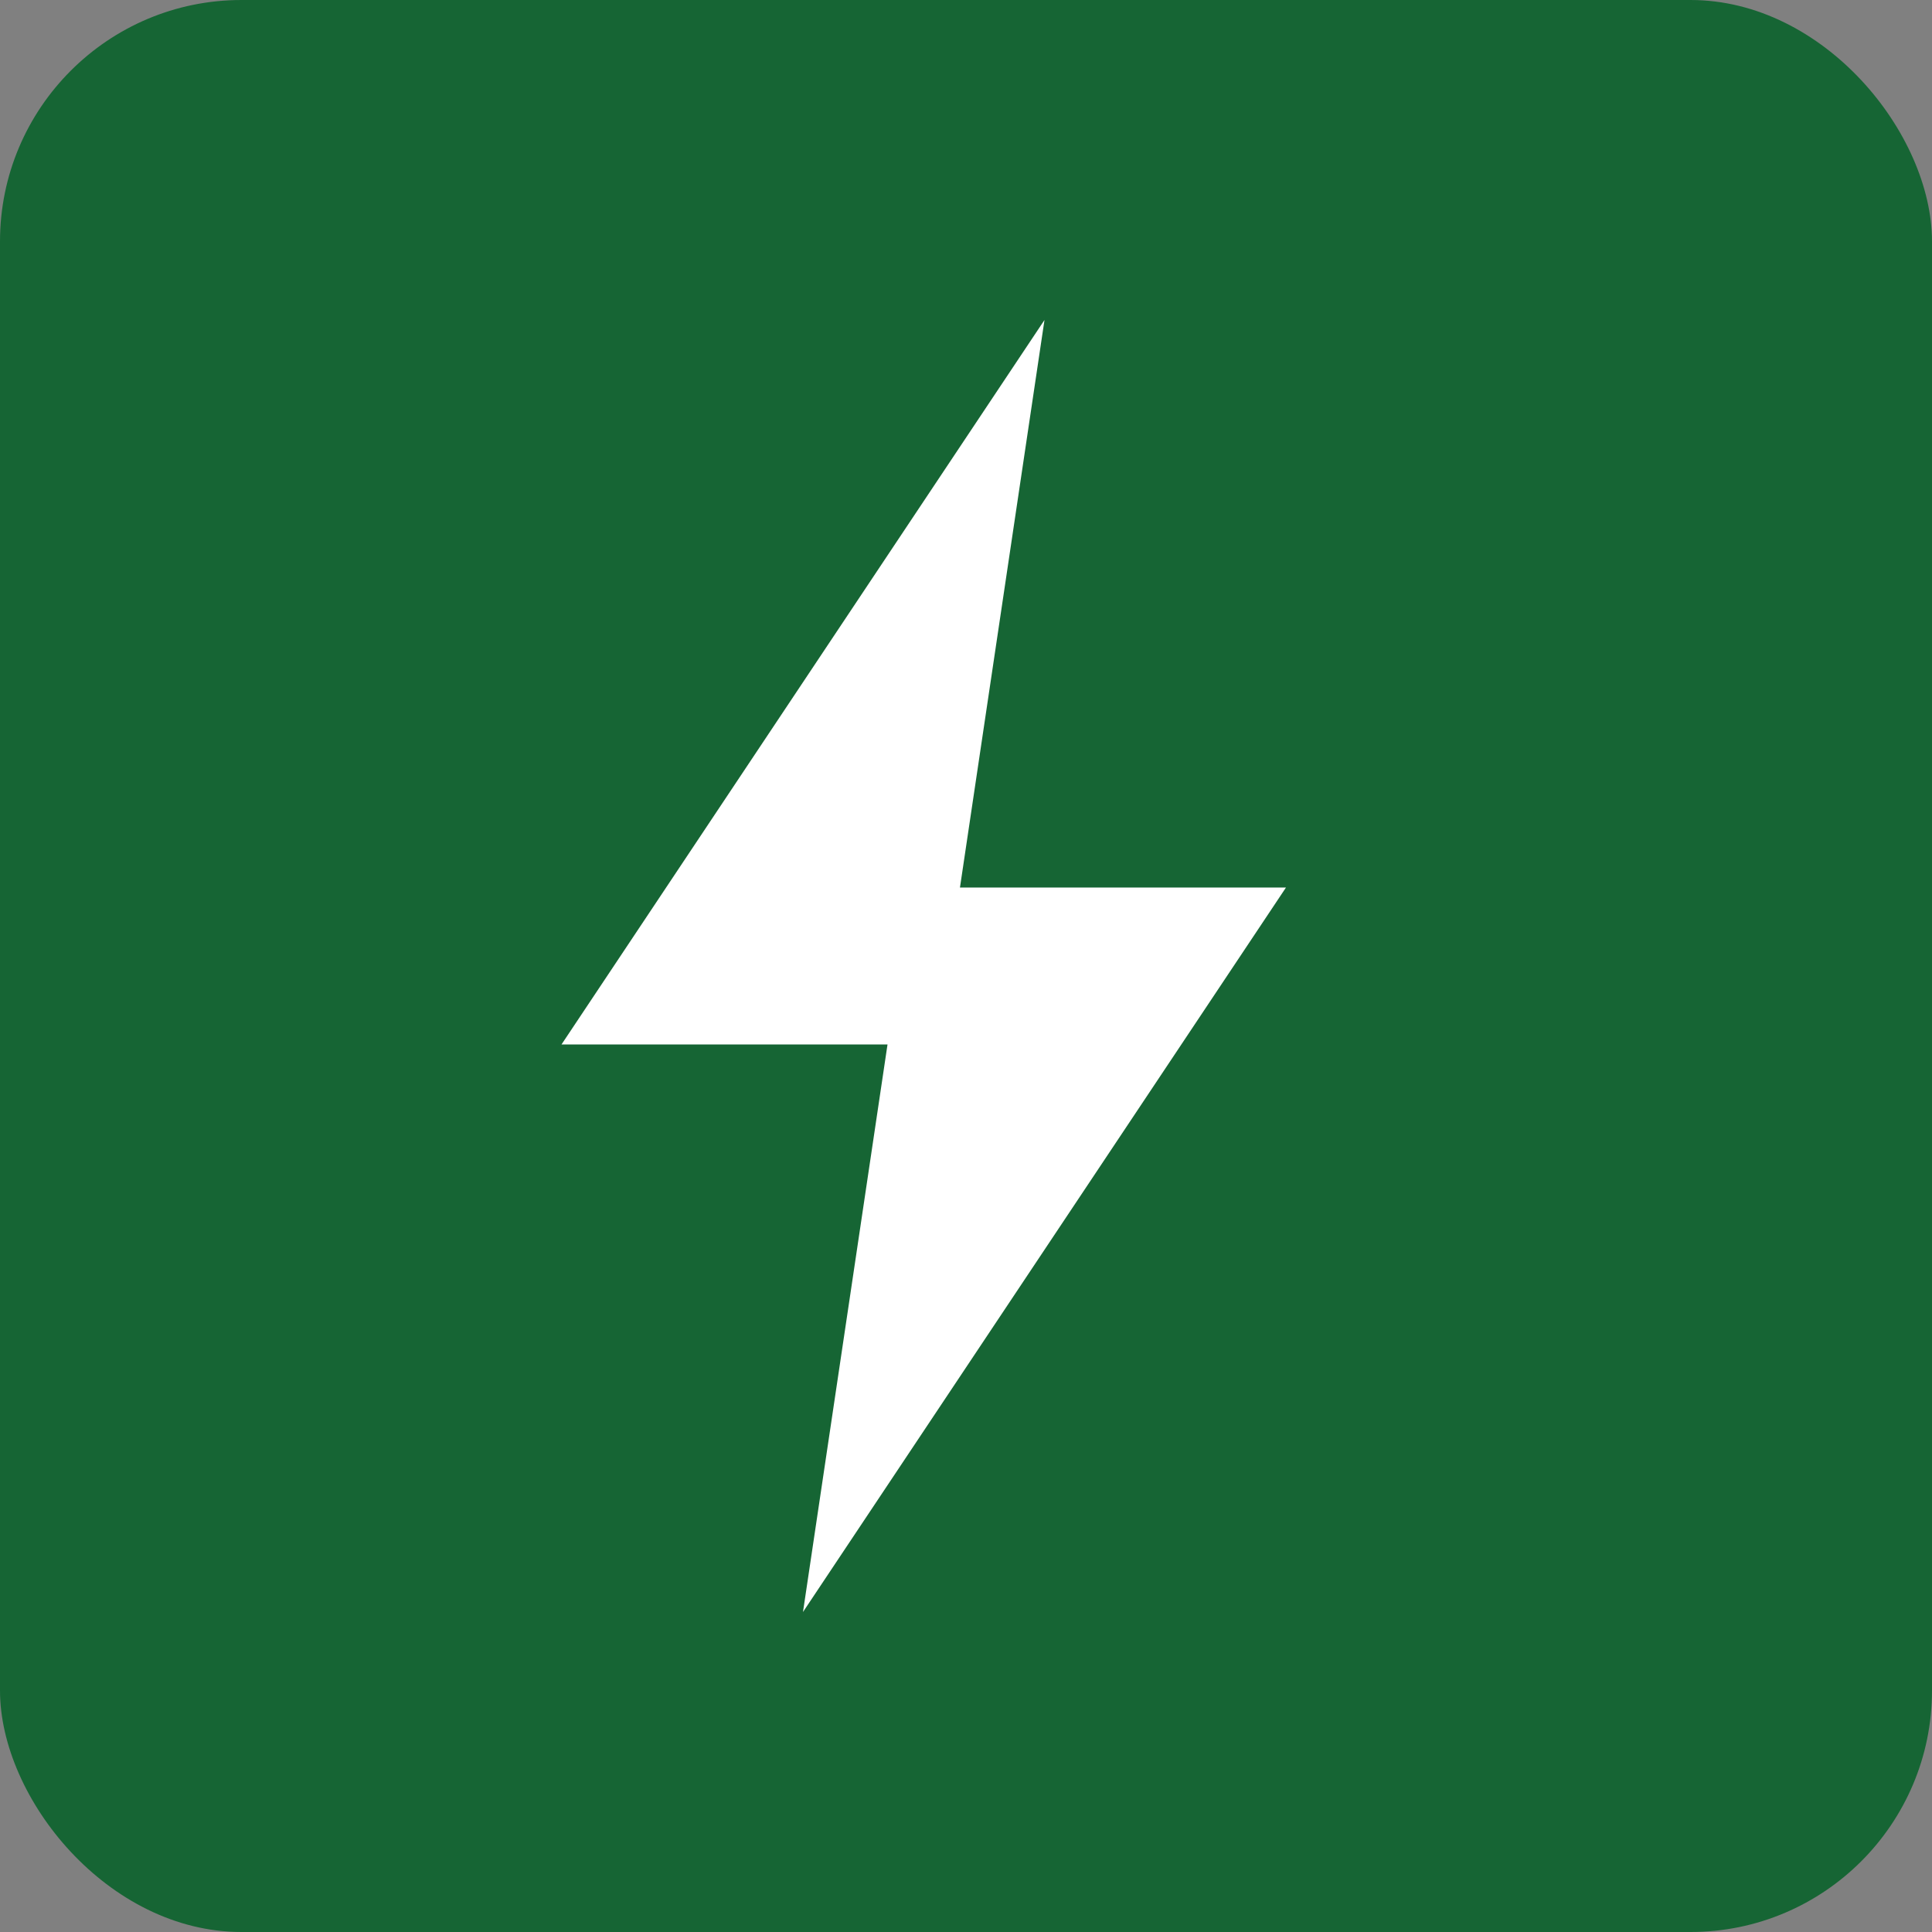
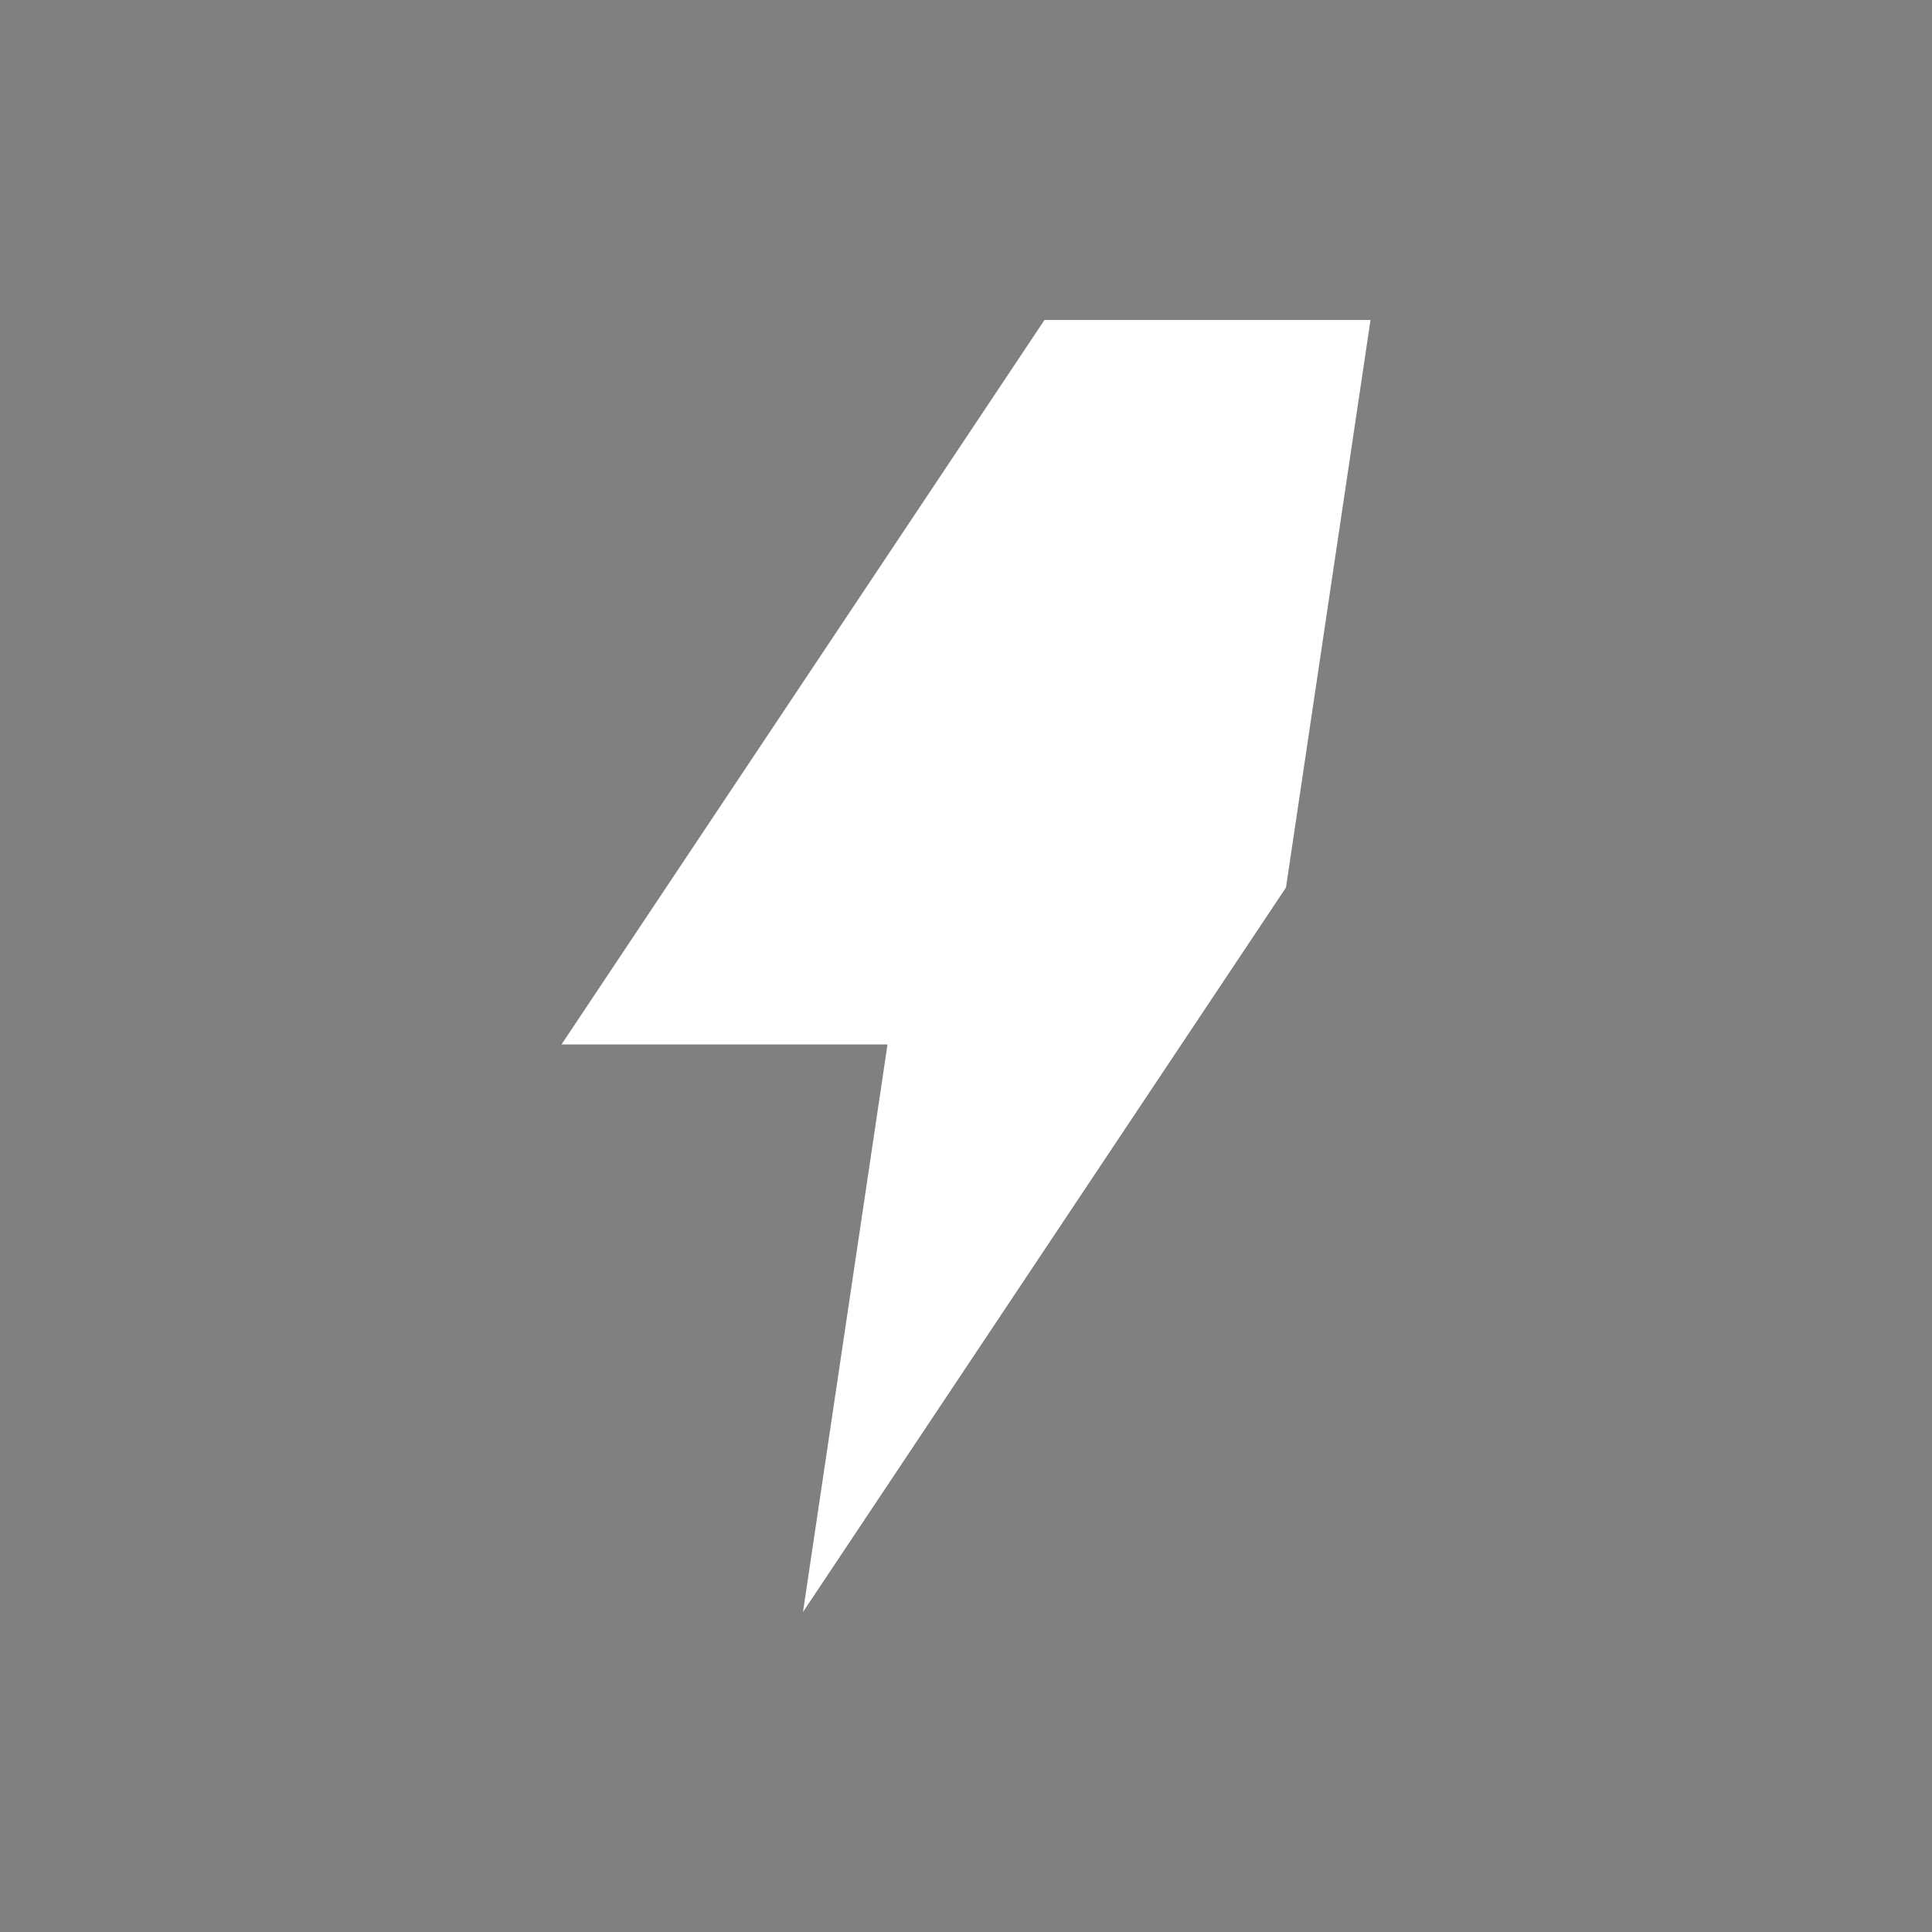
<svg xmlns="http://www.w3.org/2000/svg" width="32" height="32" viewBox="0 0 32 32">
  <rect x="0" y="0" width="32" height="32" fill="#808080" stroke="none" />
-   <rect width="32" height="32" rx="4" fill="#166534" />
-   <path d="M17.3 5.3L9.3 17.3h5.4l-1.4 9.4 8-12h-5.4l1.4-9.4z" fill="#ffffff" />
+   <path d="M17.3 5.3L9.3 17.3h5.4l-1.4 9.4 8-12l1.4-9.4z" fill="#ffffff" />
</svg>